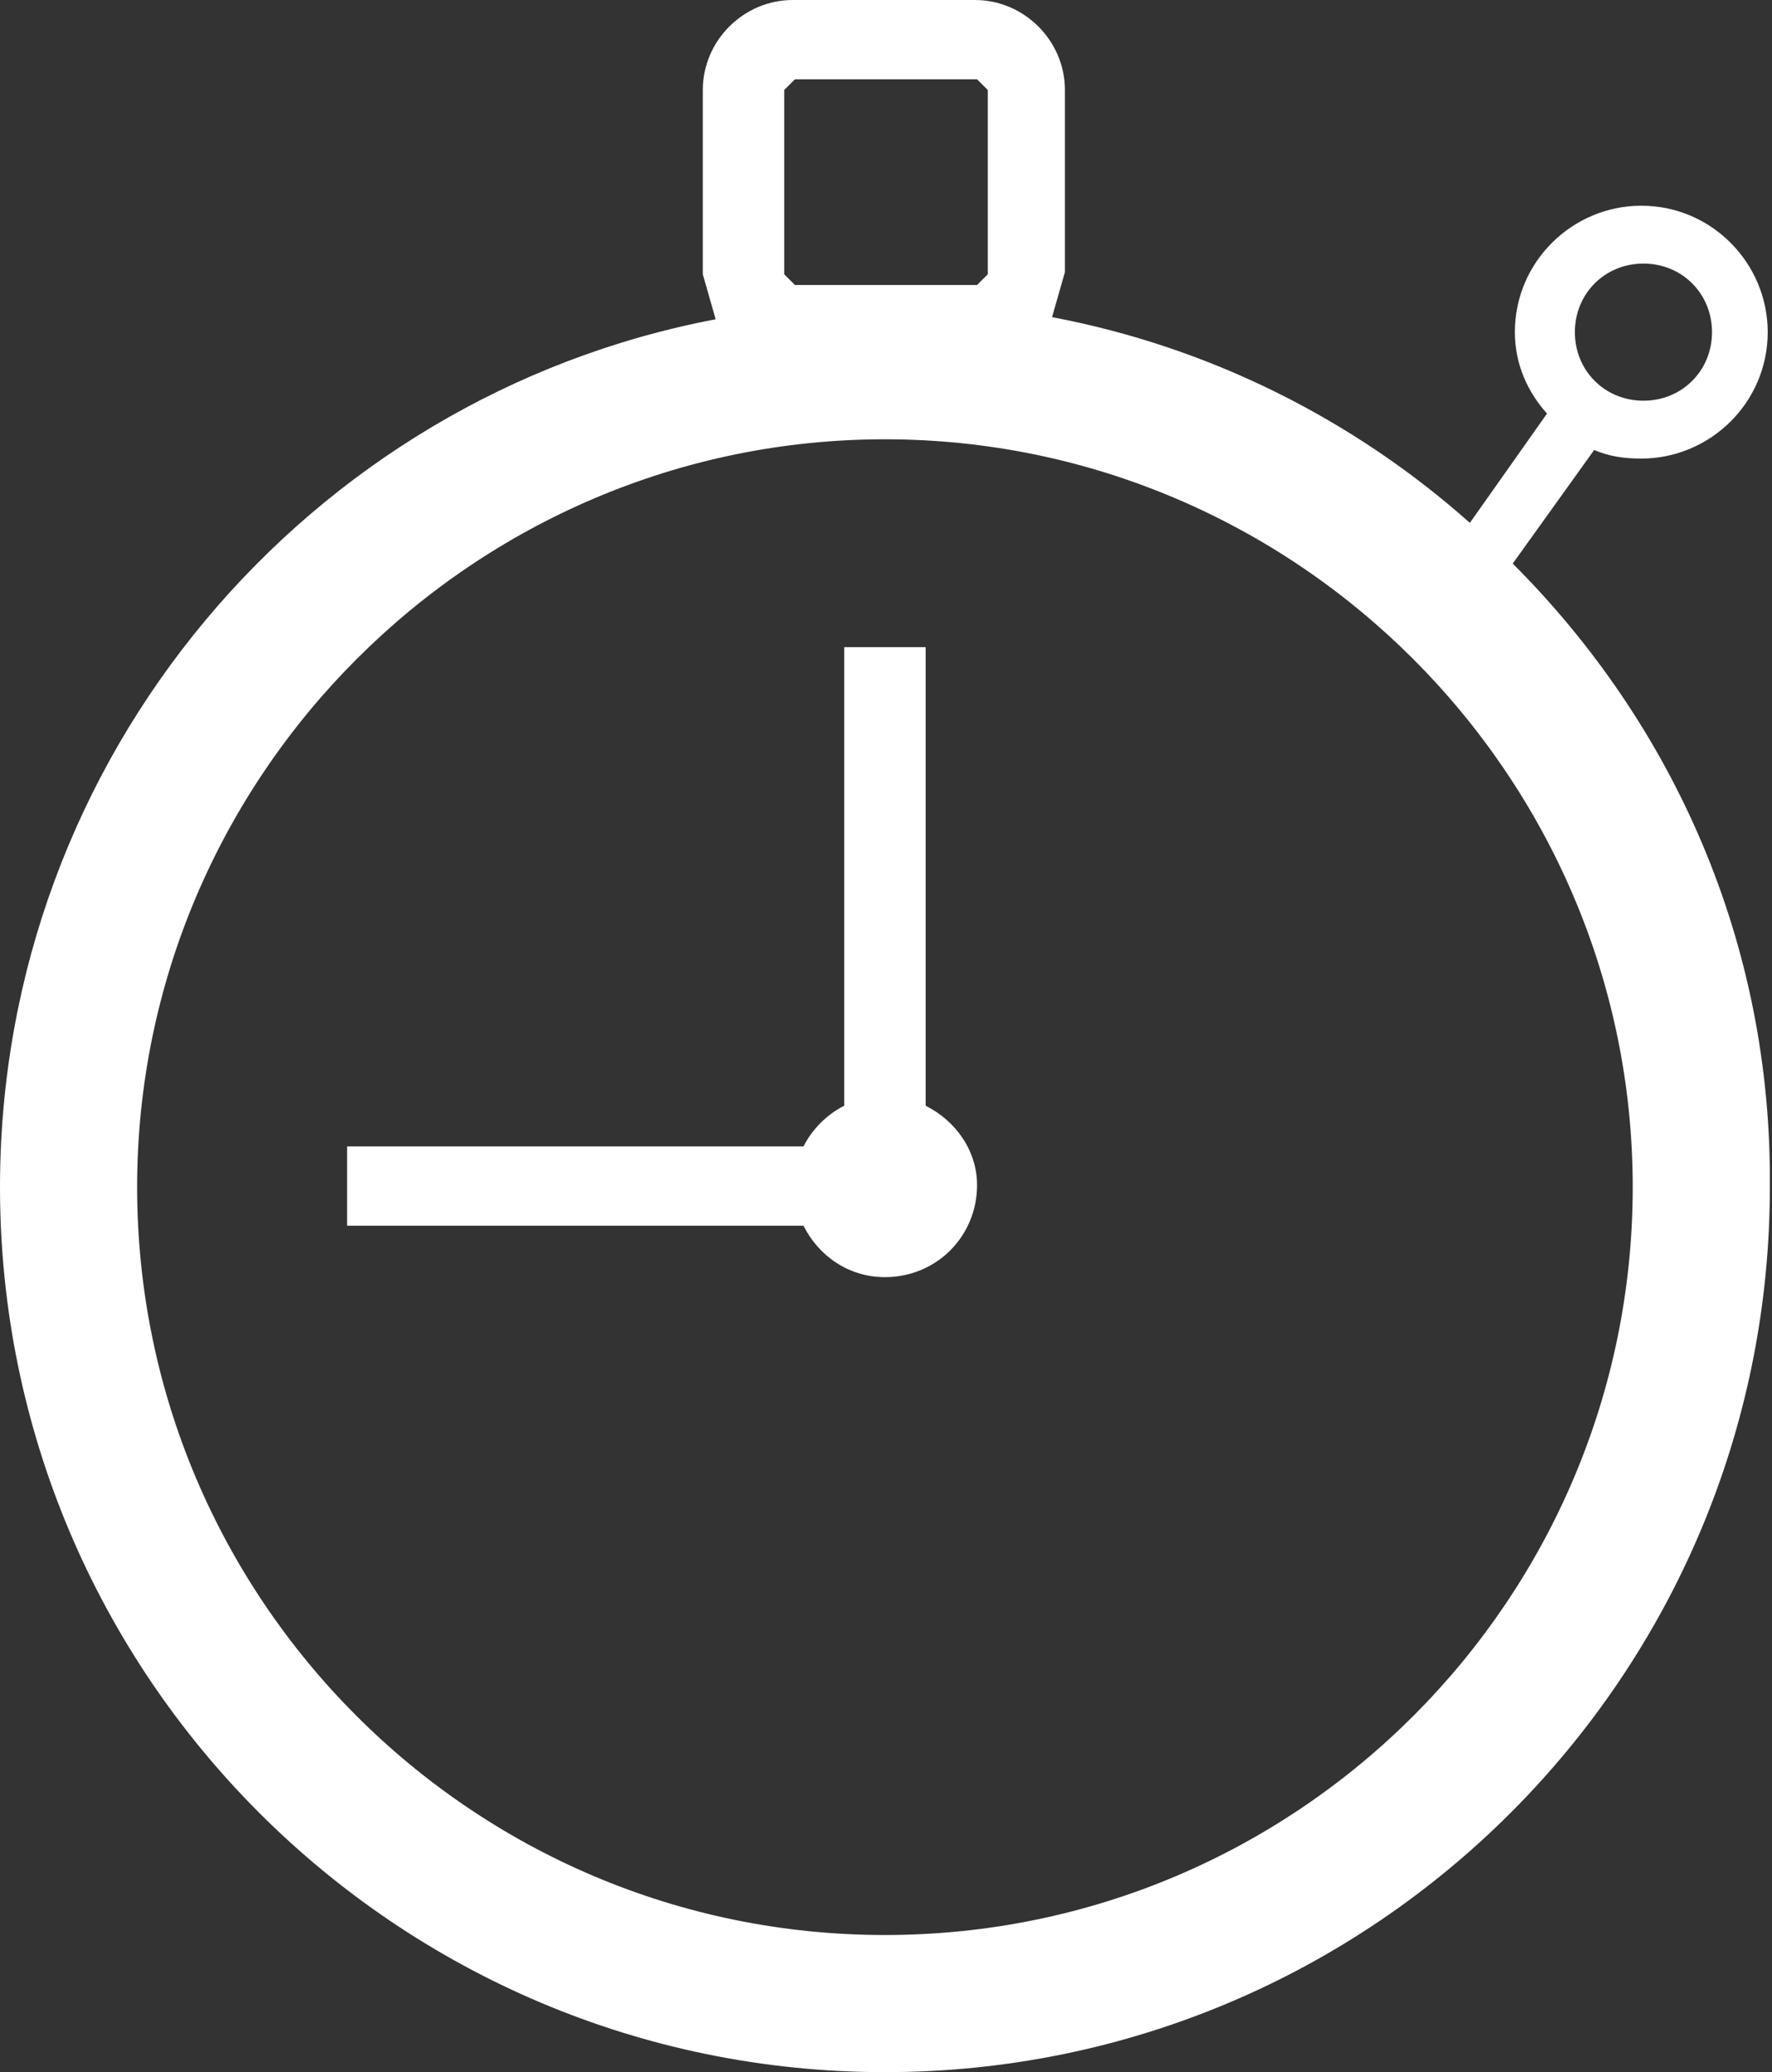
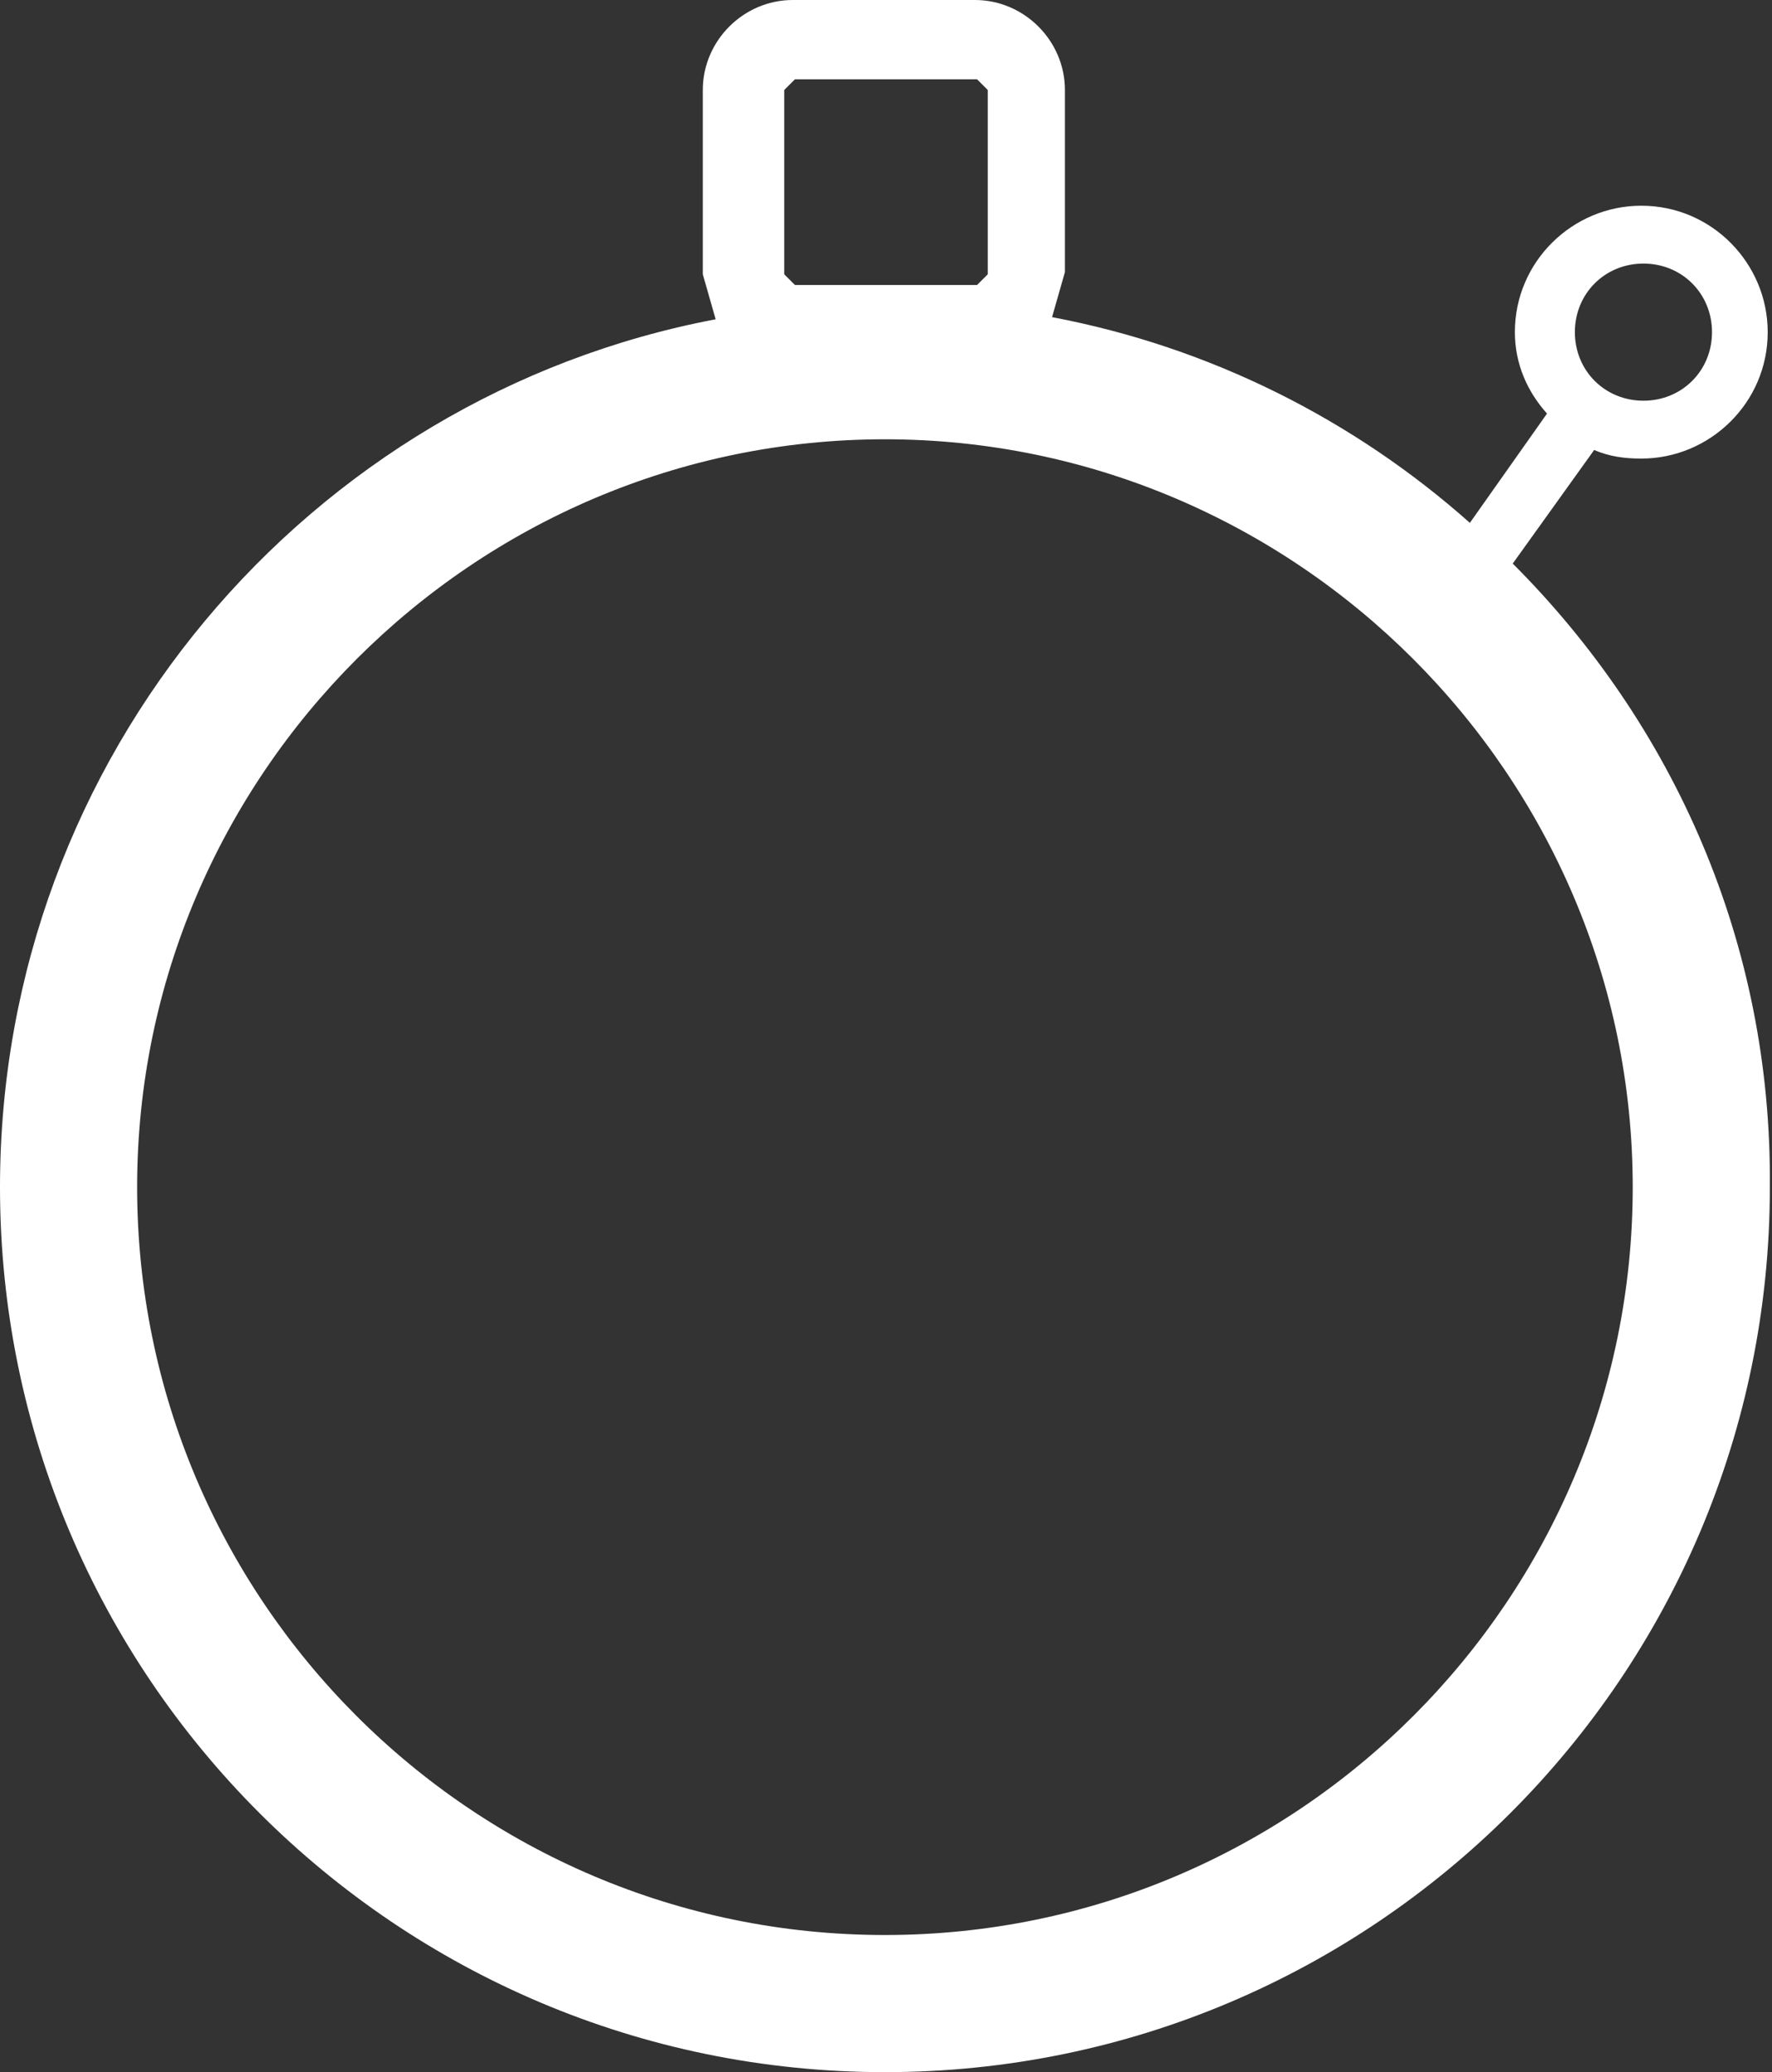
<svg xmlns="http://www.w3.org/2000/svg" version="1.1" baseProfile="tiny" id="Capa_1" x="0px" y="0px" viewBox="0 0 82.7 96.7" xml:space="preserve">
  <rect x="0" y="0" width="82.7" height="96.7" fill="#333333" stroke="none" />
  <g>
    <path fill="#FFFFFF" d="M70.6,26.3l3.8-5.3c0.7,0.3,1.4,0.4,2.2,0.4c3.2,0,5.9-2.6,5.9-5.9c0-3.2-2.6-5.9-5.9-5.9   c-3.2,0-5.9,2.6-5.9,5.9c0,1.5,0.6,2.8,1.5,3.8l-3.6,5.1c-5.4-4.8-12.1-8.2-19.5-9.6l0.6-2.1V4.2c0-2.3-1.9-4.2-4.2-4.2h-8.5   c-2.3,0-4.2,1.9-4.2,4.2v8.6l0.6,2.1C14.4,18.5,0,35.3,0,55.4c0,22.8,18.5,41.3,41.3,41.3c22.8,0,41.3-18.5,41.3-41.3   C82.7,44,78.1,33.8,70.6,26.3z M76.7,12.3c1.8,0,3.2,1.4,3.2,3.2c0,1.8-1.4,3.2-3.2,3.2c-1.8,0-3.2-1.4-3.2-3.2   C73.5,13.7,74.9,12.3,76.7,12.3z M36.6,4.2l0.5-0.5h8.5l0.5,0.5v8.6l-0.5,0.5h-8.5l-0.5-0.5V4.2z M41.3,90.3   c-19.3,0-34.9-15.7-34.9-34.9c0-19.2,15.7-34.9,34.9-34.9c19.2,0,34.9,15.7,34.9,34.9C76.2,74.6,60.6,90.3,41.3,90.3z" />
-     <path fill="#FFFFFF" d="M43.2,51.6V30.2h-3.8v21.4c-0.8,0.4-1.5,1.1-1.9,1.9H16.2v3.7h21.3c0.7,1.4,2.1,2.4,3.8,2.4   c2.4,0,4.3-1.9,4.3-4.3C45.6,53.7,44.6,52.3,43.2,51.6z" />
  </g>
</svg>